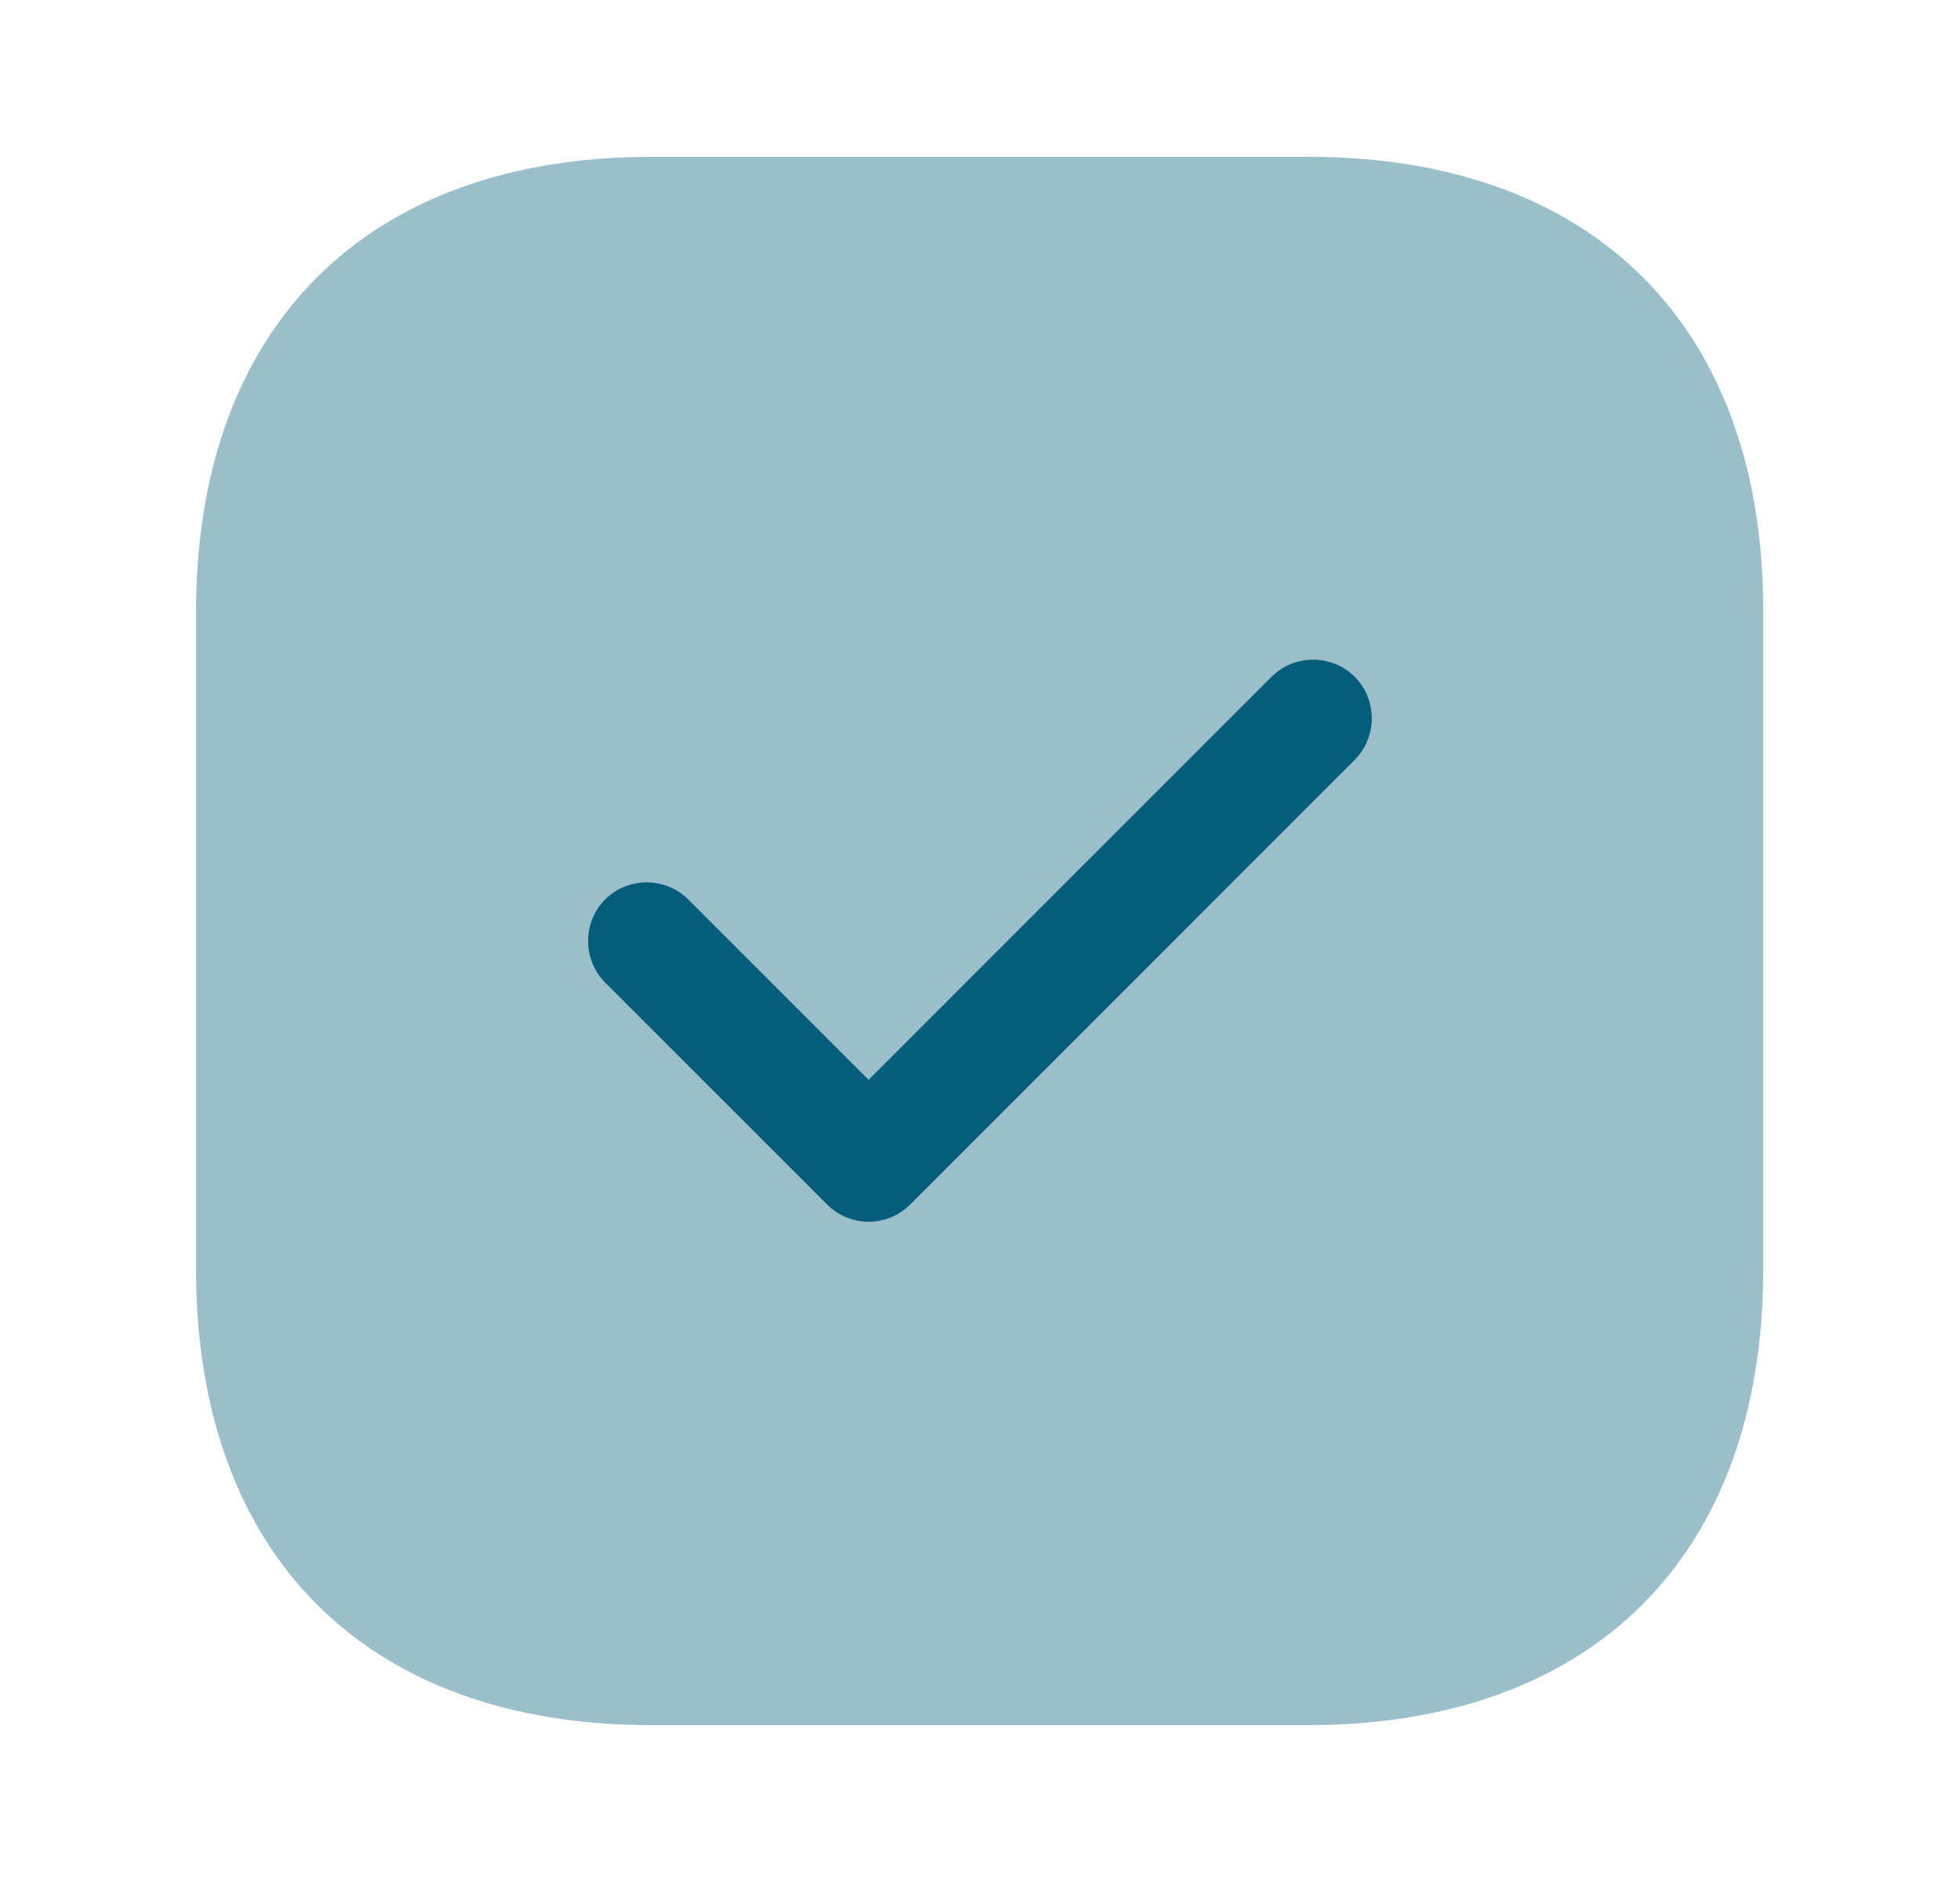
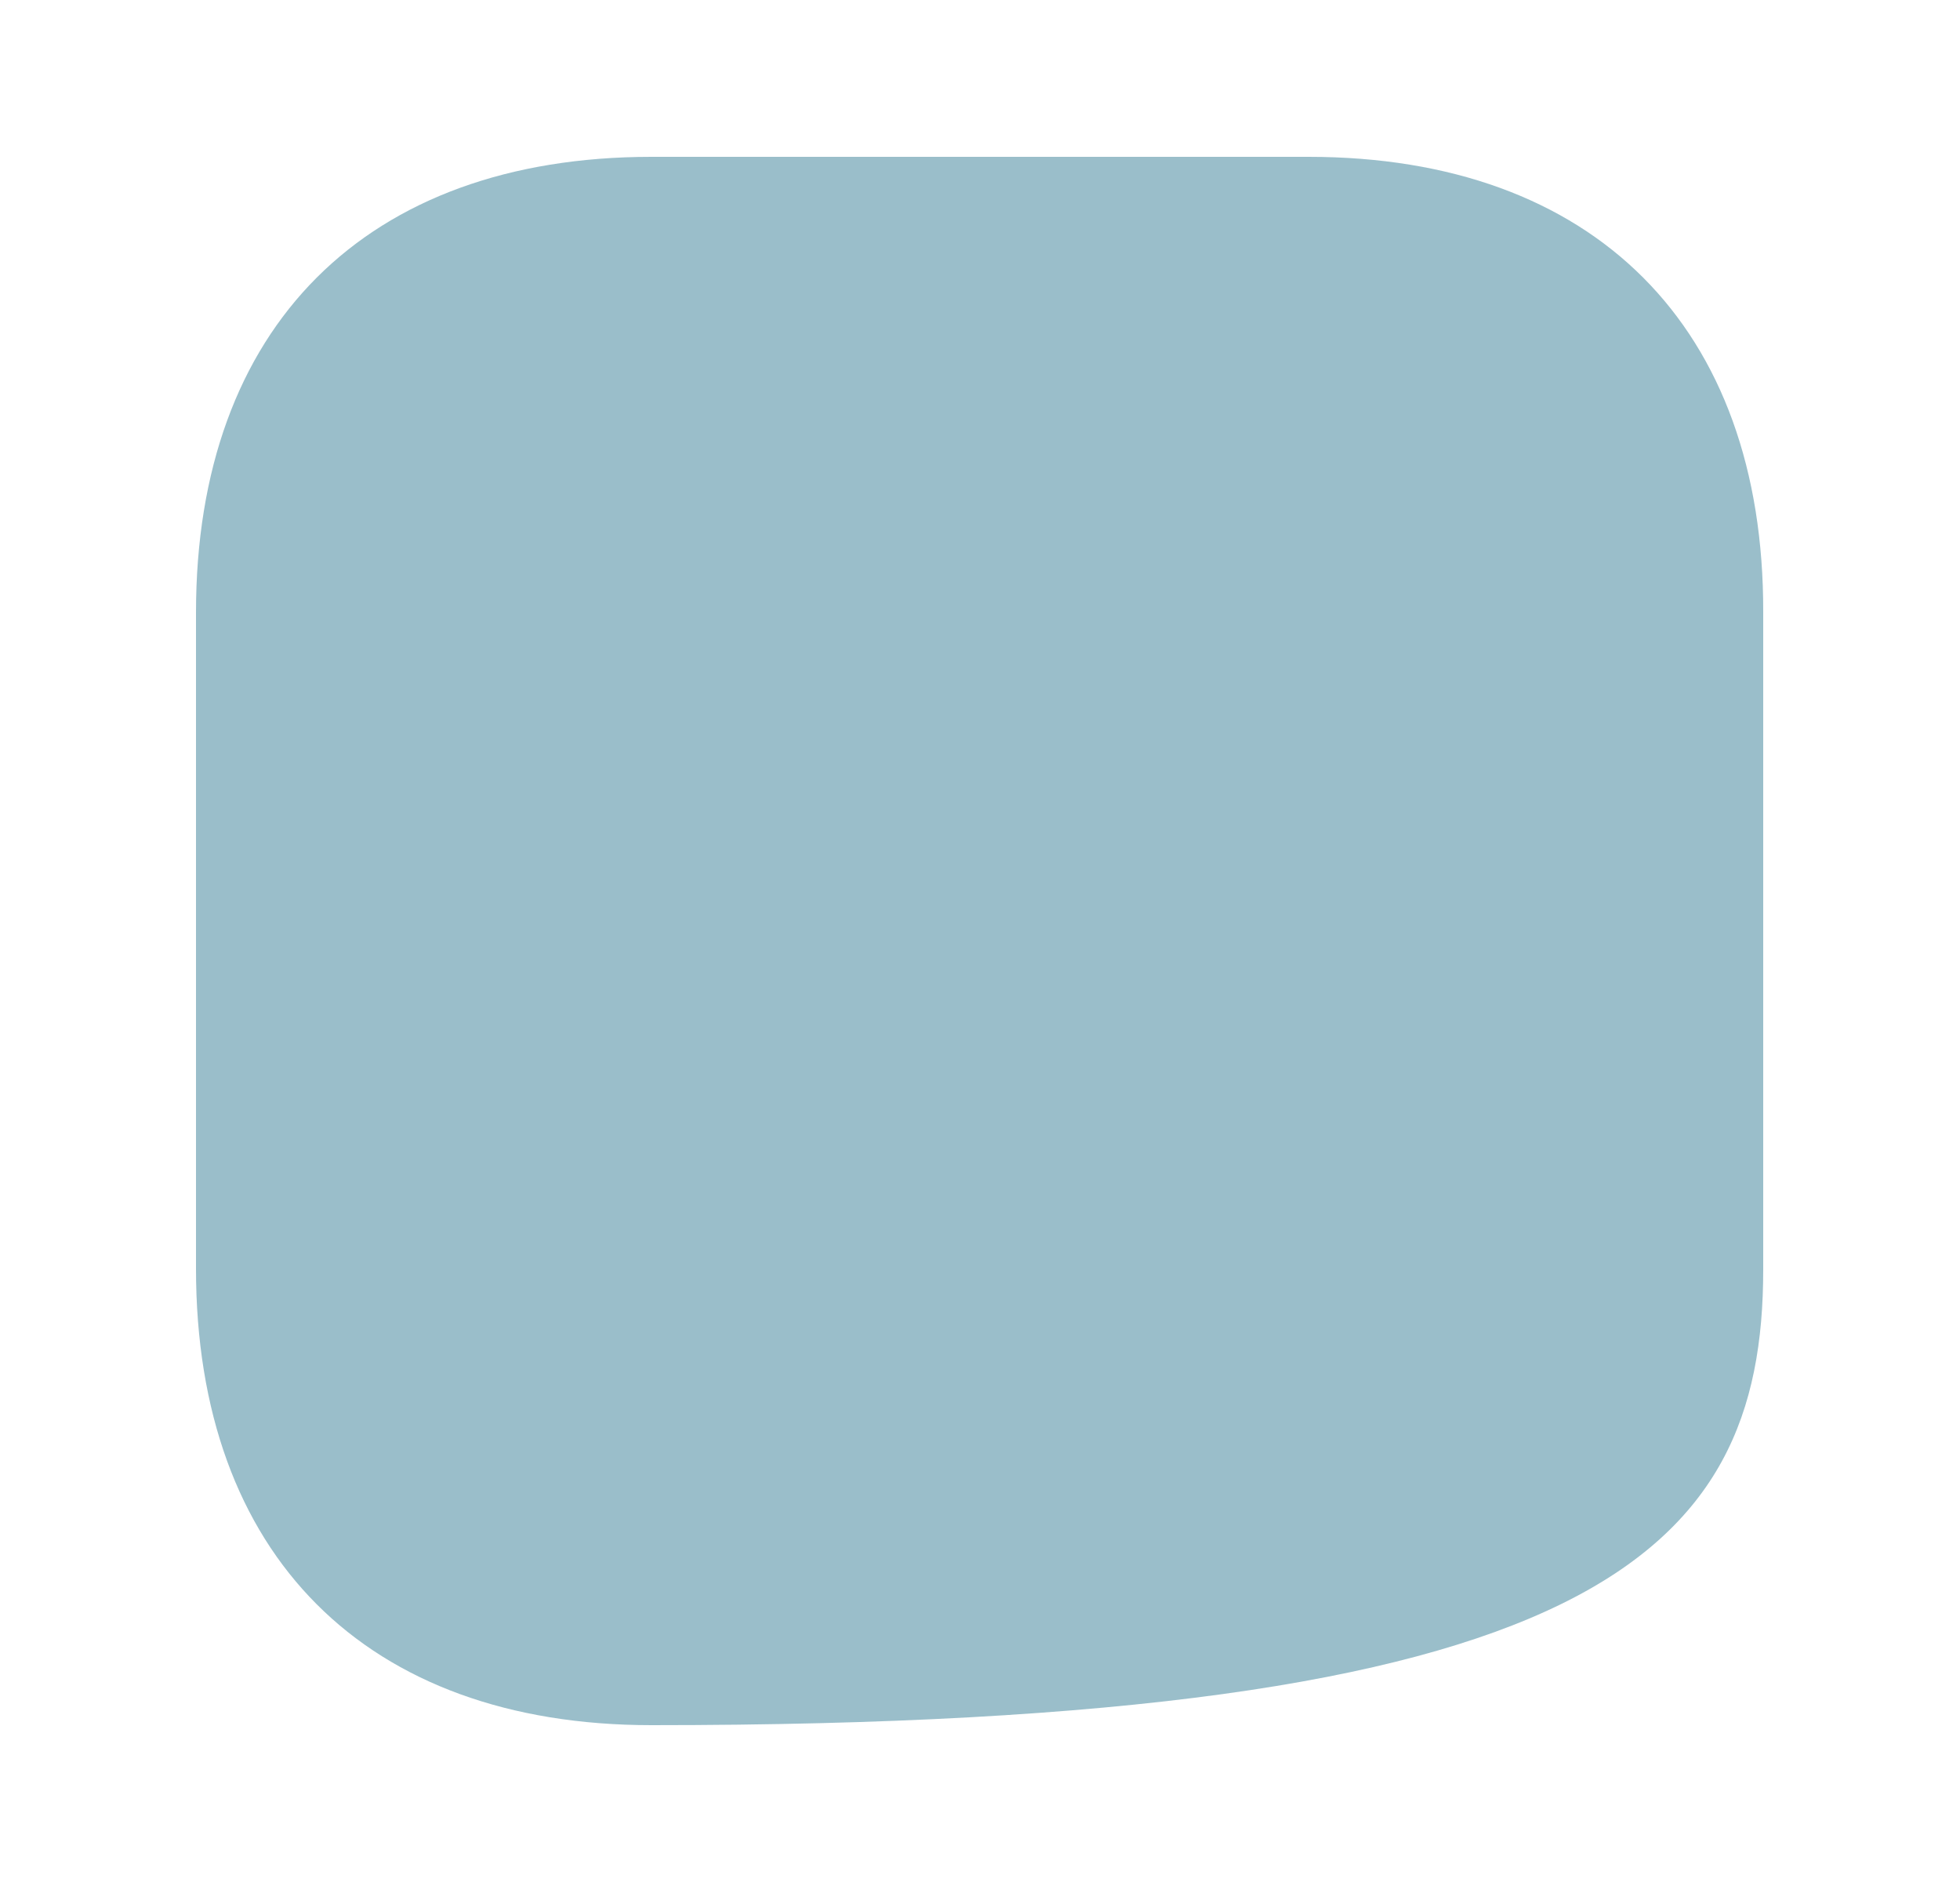
<svg xmlns="http://www.w3.org/2000/svg" width="25" height="24" viewBox="0 0 25 24" fill="none">
-   <path opacity="0.4" d="M16.69 2H8.31C4.67 2 2.5 4.17 2.5 7.81V16.18C2.5 19.83 4.67 22 8.31 22H16.68C20.32 22 22.49 19.83 22.49 16.19V7.81C22.5 4.17 20.33 2 16.69 2Z" fill="#045E7B" />
-   <path d="M11.079 15.58C10.88 15.58 10.69 15.5 10.55 15.36L7.719 12.53C7.429 12.24 7.429 11.76 7.719 11.47C8.009 11.18 8.489 11.18 8.779 11.47L11.079 13.77L16.22 8.63C16.509 8.34 16.989 8.34 17.279 8.63C17.57 8.92 17.57 9.4 17.279 9.69L11.61 15.36C11.47 15.5 11.28 15.58 11.079 15.58Z" fill="#045E7B" />
+   <path opacity="0.4" d="M16.69 2H8.31C4.67 2 2.5 4.17 2.5 7.81V16.18C2.5 19.83 4.67 22 8.31 22C20.32 22 22.49 19.83 22.49 16.19V7.81C22.5 4.17 20.33 2 16.69 2Z" fill="#045E7B" />
</svg>